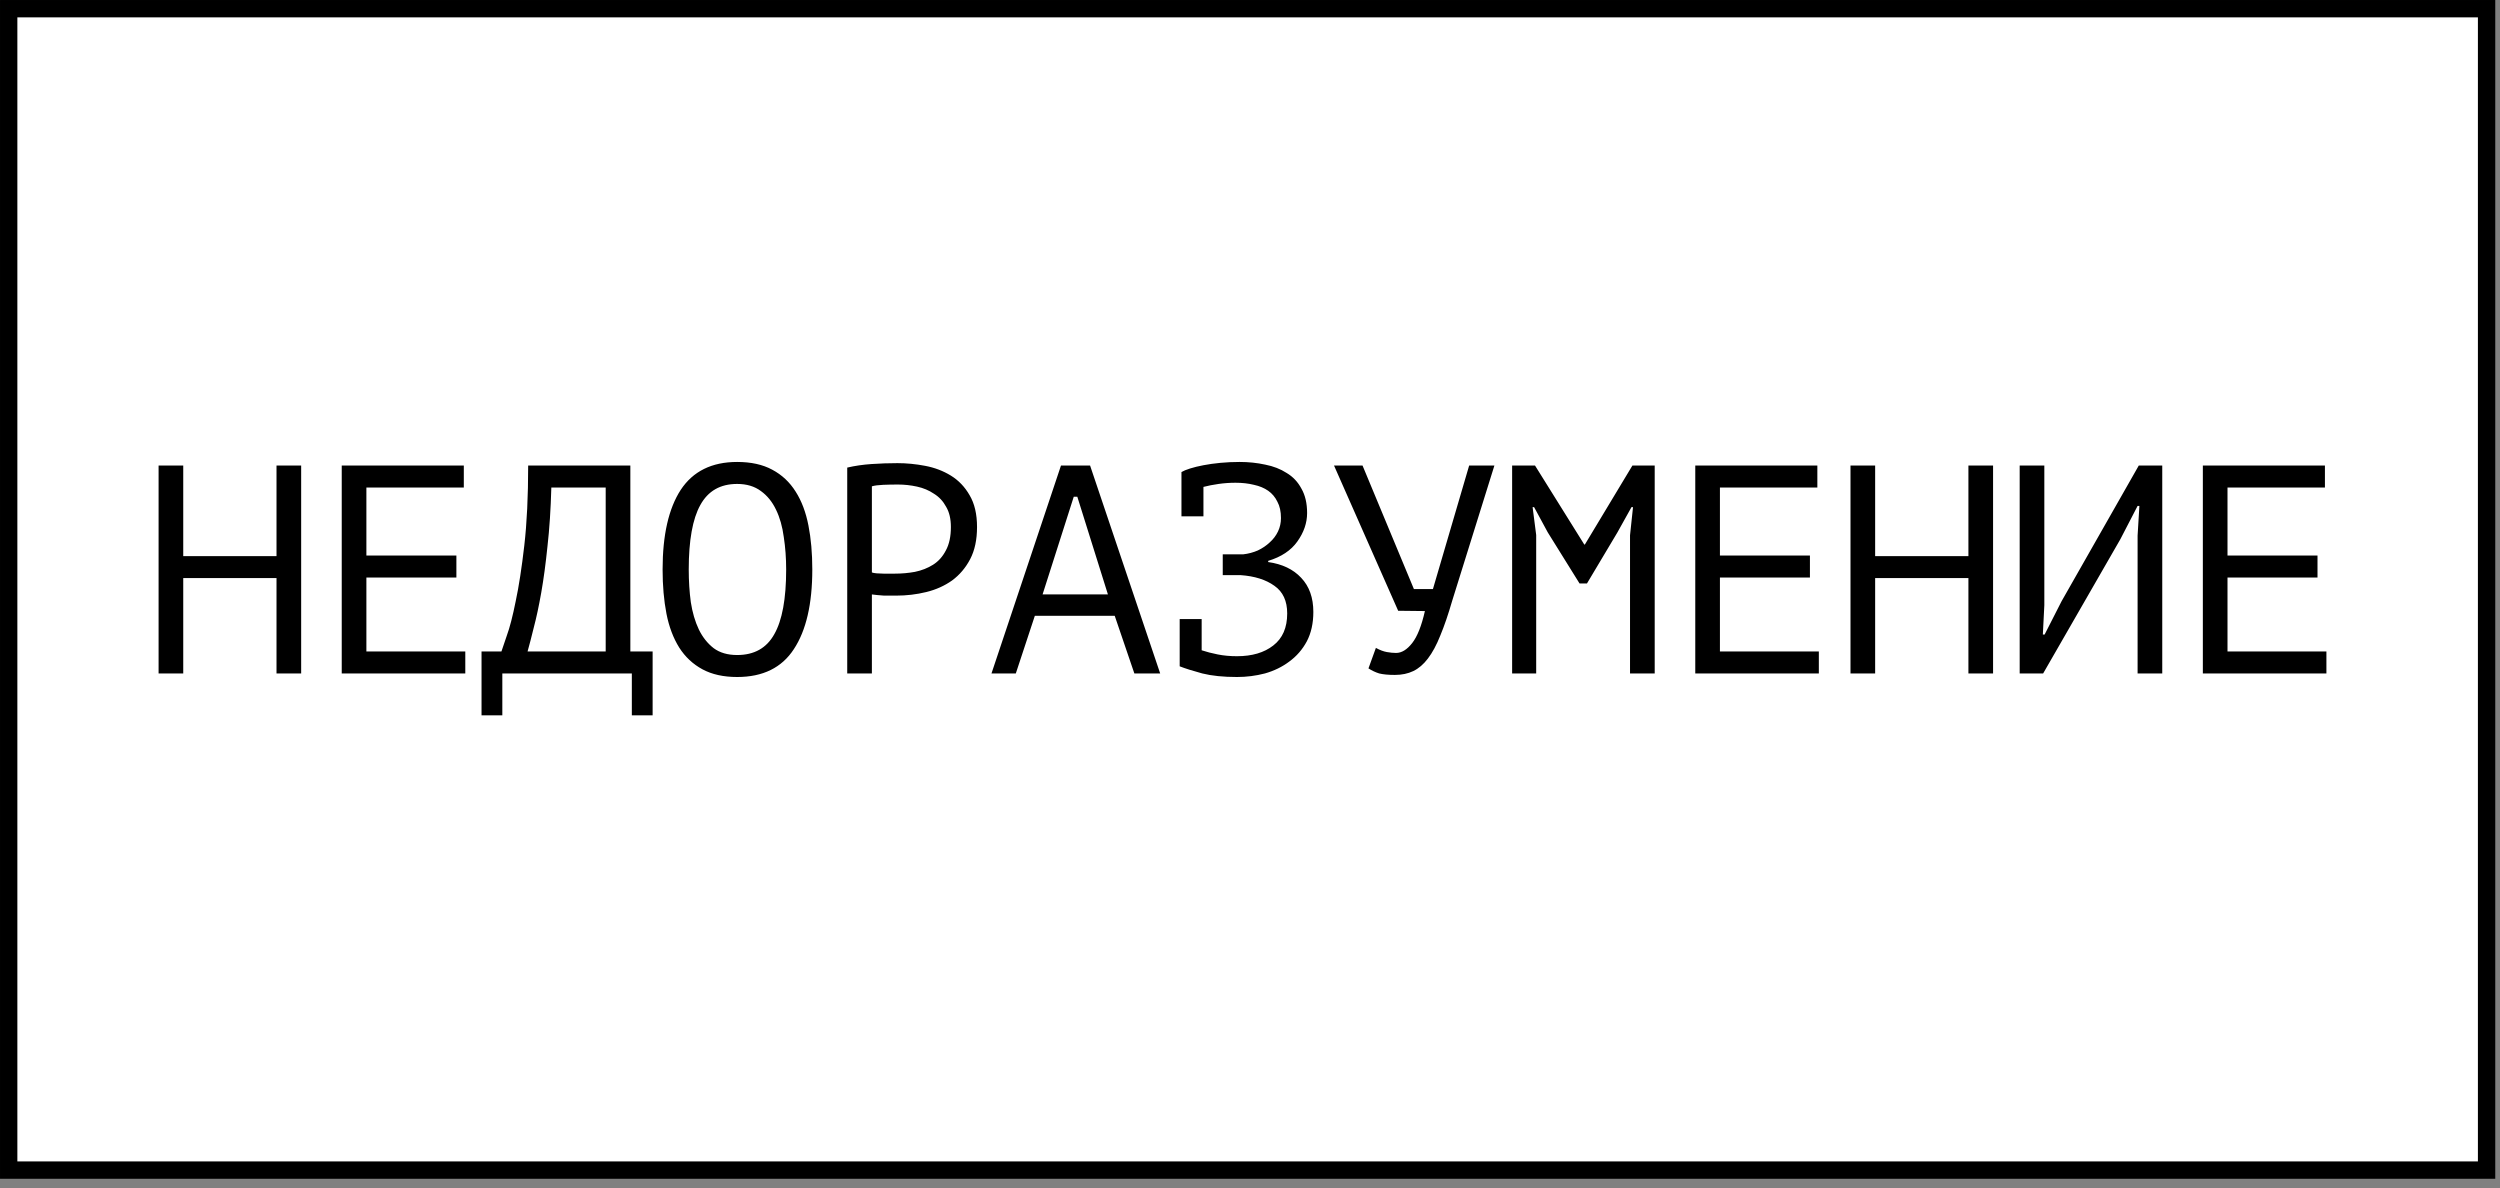
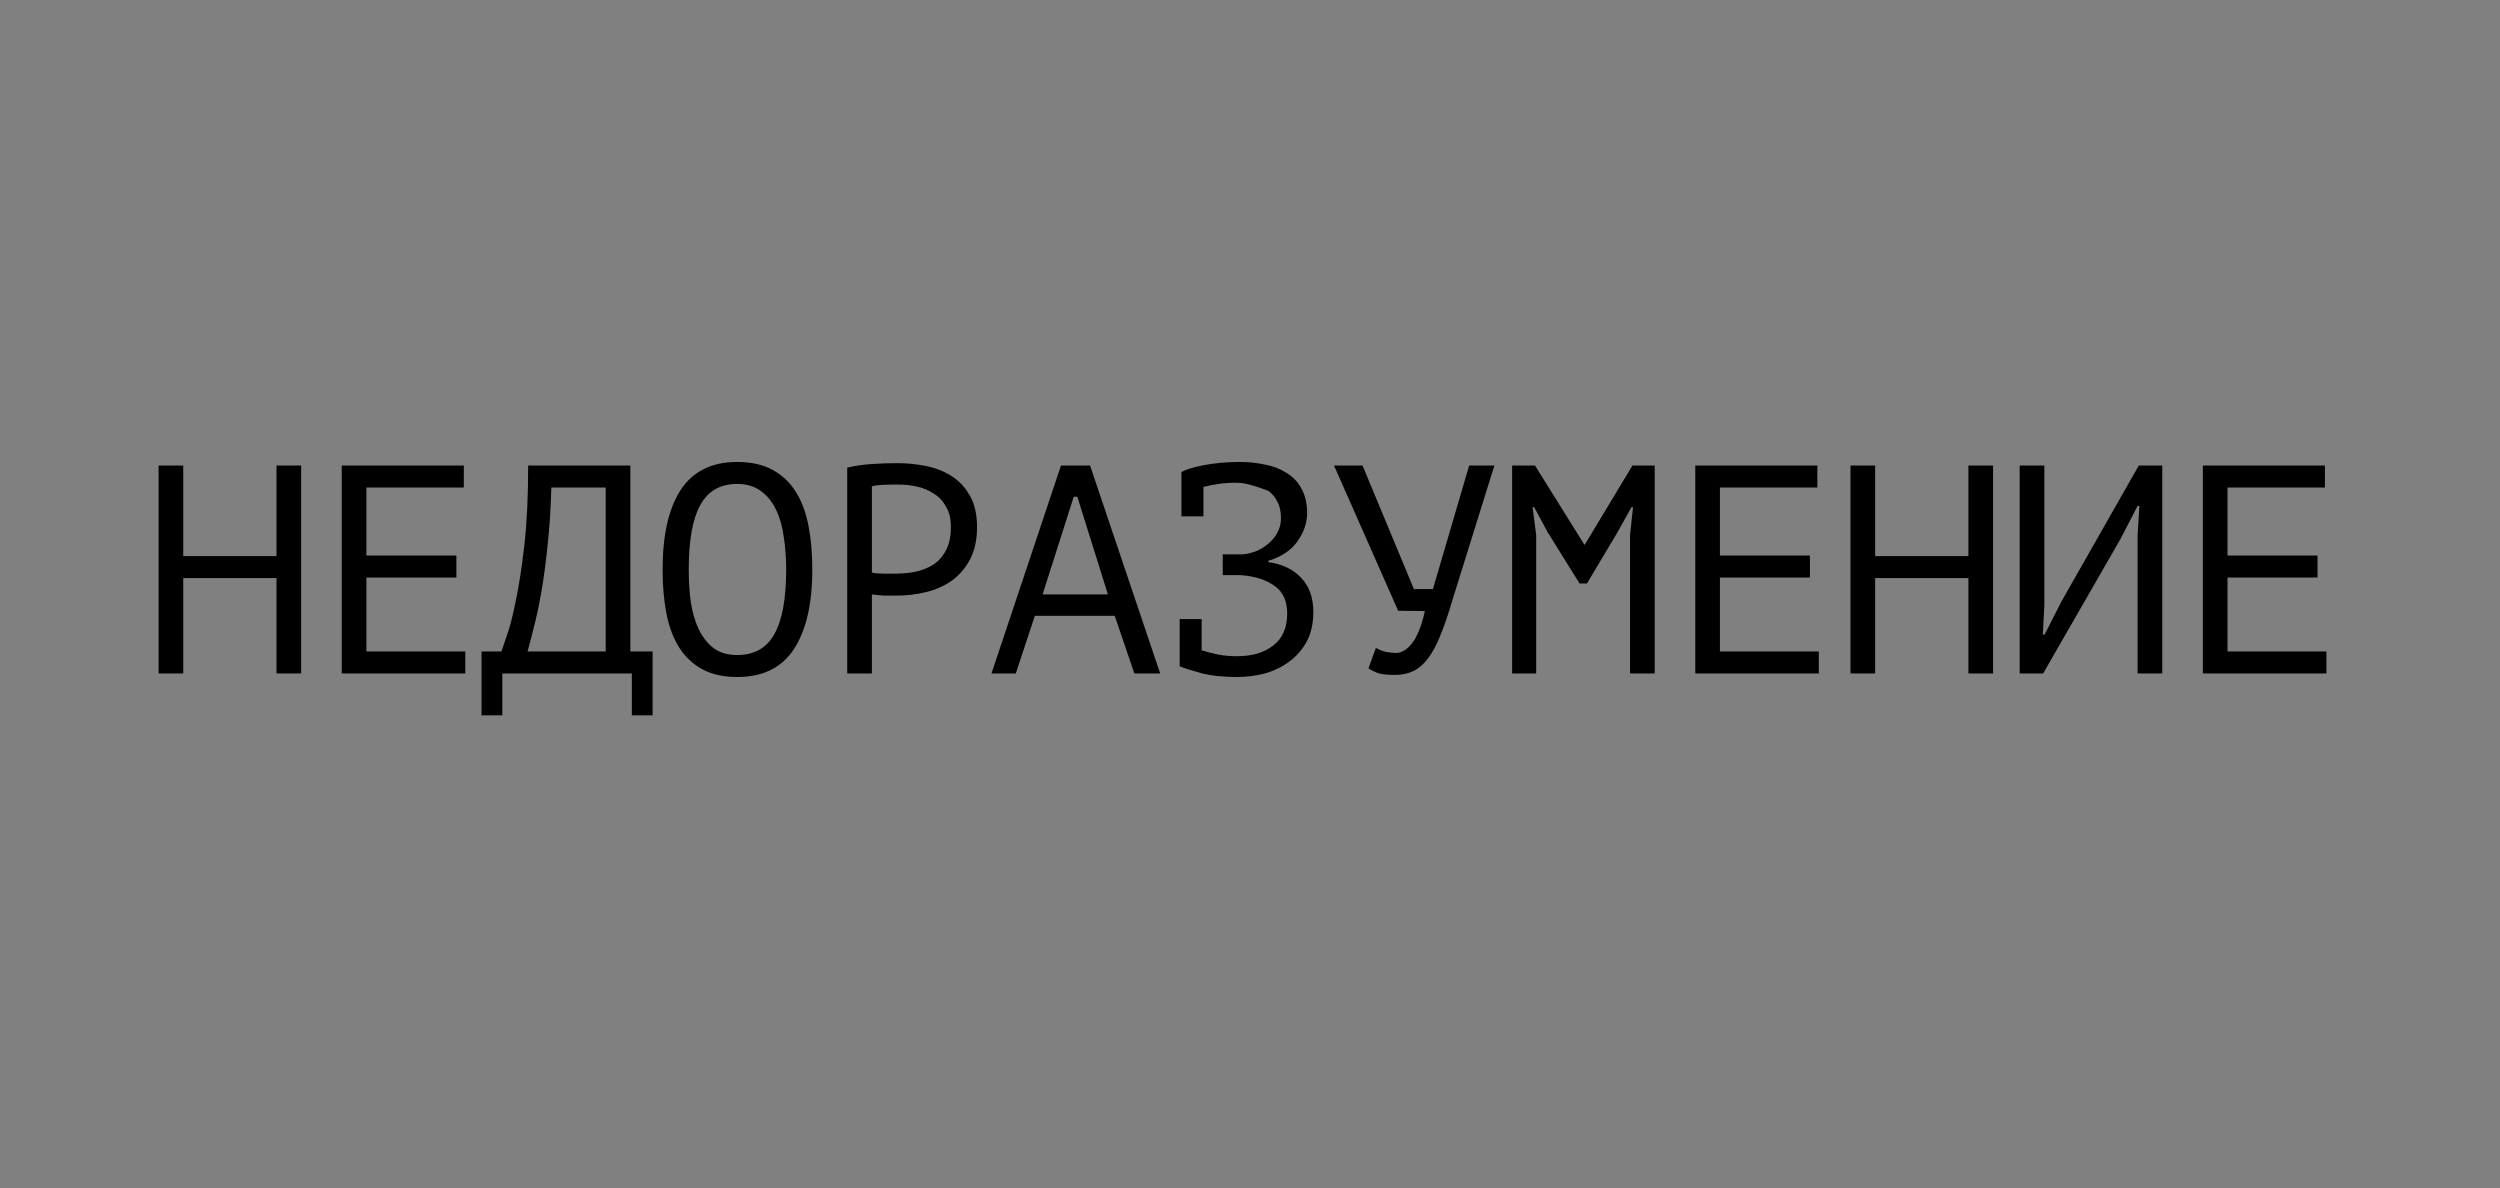
<svg xmlns="http://www.w3.org/2000/svg" width="101" height="48" viewBox="0 0 101 48" fill="none">
  <rect x="0" y="0" width="101" height="48" fill="#808080" stroke="none" />
-   <rect x="0.351" y="0.351" width="100.107" height="46.921" fill="white" stroke="black" stroke-width="0.701" />
-   <path d="M11.171 23.355H7.403V27.207H6.407V18.807H7.403V22.467H11.171V18.807H12.167V27.207H11.171V23.355ZM13.806 18.807H18.738V19.695H14.802V22.443H18.438V23.331H14.802V26.319H18.798V27.207H13.806V18.807ZM26.366 28.899H25.526V27.207H20.294V28.899H19.454V26.319H20.258C20.29 26.223 20.362 26.011 20.474 25.683C20.594 25.355 20.714 24.891 20.834 24.291C20.962 23.691 21.078 22.939 21.182 22.035C21.286 21.131 21.338 20.055 21.338 18.807H25.466V26.319H26.366V28.899ZM24.47 26.319V19.695H22.274C22.25 20.575 22.198 21.367 22.118 22.071C22.046 22.775 21.962 23.399 21.866 23.943C21.77 24.487 21.67 24.955 21.566 25.347C21.47 25.739 21.386 26.063 21.314 26.319H24.47ZM26.769 23.007C26.769 21.615 27.013 20.543 27.501 19.791C27.997 19.039 28.757 18.663 29.781 18.663C30.341 18.663 30.813 18.767 31.197 18.975C31.589 19.183 31.905 19.479 32.145 19.863C32.385 20.239 32.557 20.695 32.661 21.231C32.765 21.759 32.817 22.351 32.817 23.007C32.817 24.399 32.569 25.471 32.073 26.223C31.585 26.975 30.821 27.351 29.781 27.351C29.229 27.351 28.761 27.247 28.377 27.039C27.993 26.831 27.681 26.539 27.441 26.163C27.201 25.779 27.029 25.323 26.925 24.795C26.821 24.259 26.769 23.663 26.769 23.007ZM27.825 23.007C27.825 23.471 27.853 23.911 27.909 24.327C27.973 24.743 28.081 25.111 28.233 25.431C28.385 25.743 28.585 25.995 28.833 26.187C29.081 26.371 29.397 26.463 29.781 26.463C30.469 26.463 30.969 26.183 31.281 25.623C31.601 25.063 31.761 24.191 31.761 23.007C31.761 22.551 31.729 22.115 31.665 21.699C31.609 21.275 31.505 20.907 31.353 20.595C31.201 20.275 30.997 20.023 30.741 19.839C30.485 19.647 30.165 19.551 29.781 19.551C29.101 19.551 28.605 19.835 28.293 20.403C27.981 20.963 27.825 21.831 27.825 23.007ZM34.228 18.891C34.532 18.819 34.86 18.771 35.212 18.747C35.564 18.723 35.912 18.711 36.256 18.711C36.624 18.711 36.996 18.747 37.372 18.819C37.756 18.891 38.104 19.023 38.416 19.215C38.728 19.407 38.98 19.671 39.172 20.007C39.372 20.343 39.472 20.771 39.472 21.291C39.472 21.803 39.38 22.235 39.196 22.587C39.012 22.939 38.768 23.227 38.464 23.451C38.16 23.667 37.812 23.823 37.42 23.919C37.028 24.015 36.624 24.063 36.208 24.063C36.168 24.063 36.1 24.063 36.004 24.063C35.916 24.063 35.82 24.063 35.716 24.063C35.62 24.055 35.524 24.047 35.428 24.039C35.332 24.031 35.264 24.023 35.224 24.015V27.207H34.228V18.891ZM36.28 19.575C36.072 19.575 35.872 19.579 35.68 19.587C35.488 19.595 35.336 19.615 35.224 19.647V23.127C35.264 23.143 35.328 23.155 35.416 23.163C35.504 23.163 35.596 23.167 35.692 23.175C35.788 23.175 35.88 23.175 35.968 23.175C36.056 23.175 36.12 23.175 36.16 23.175C36.432 23.175 36.7 23.151 36.964 23.103C37.236 23.047 37.48 22.951 37.696 22.815C37.912 22.679 38.084 22.487 38.212 22.239C38.348 21.991 38.416 21.675 38.416 21.291C38.416 20.963 38.352 20.691 38.224 20.475C38.104 20.251 37.94 20.075 37.732 19.947C37.532 19.811 37.304 19.715 37.048 19.659C36.792 19.603 36.536 19.575 36.28 19.575ZM45.035 24.879H41.807L41.039 27.207H40.056L42.864 18.807H44.039L46.871 27.207H45.828L45.035 24.879ZM42.12 24.015H44.76L43.523 20.067H43.38L42.12 24.015ZM47.659 25.011H48.547V26.271C48.739 26.335 48.955 26.391 49.195 26.439C49.435 26.487 49.695 26.511 49.975 26.511C50.583 26.511 51.071 26.367 51.439 26.079C51.815 25.791 52.003 25.359 52.003 24.783C52.003 24.279 51.831 23.907 51.487 23.667C51.143 23.419 50.687 23.275 50.119 23.235H49.399V22.395H50.227C50.435 22.371 50.631 22.319 50.815 22.239C50.999 22.151 51.159 22.043 51.295 21.915C51.439 21.787 51.551 21.639 51.631 21.471C51.711 21.303 51.751 21.123 51.751 20.931C51.751 20.667 51.703 20.447 51.607 20.271C51.519 20.087 51.395 19.939 51.235 19.827C51.075 19.715 50.883 19.635 50.659 19.587C50.435 19.531 50.187 19.503 49.915 19.503C49.683 19.503 49.455 19.519 49.231 19.551C49.007 19.583 48.803 19.623 48.619 19.671V20.859H47.731V19.083V19.071C47.811 19.023 47.927 18.975 48.079 18.927C48.231 18.879 48.411 18.835 48.619 18.795C48.827 18.755 49.055 18.723 49.303 18.699C49.551 18.675 49.811 18.663 50.083 18.663C50.443 18.663 50.787 18.699 51.115 18.771C51.443 18.835 51.731 18.947 51.979 19.107C52.235 19.259 52.435 19.471 52.579 19.743C52.731 20.007 52.807 20.335 52.807 20.727C52.807 21.127 52.675 21.511 52.411 21.879C52.155 22.239 51.763 22.499 51.235 22.659V22.707C51.803 22.787 52.247 22.999 52.567 23.343C52.895 23.687 53.059 24.147 53.059 24.723C53.059 25.179 52.971 25.575 52.795 25.911C52.619 26.239 52.383 26.511 52.087 26.727C51.799 26.943 51.471 27.103 51.103 27.207C50.735 27.303 50.359 27.351 49.975 27.351C49.423 27.351 48.955 27.303 48.571 27.207C48.187 27.103 47.883 27.007 47.659 26.919V26.907V25.011ZM57.122 23.799H57.89L59.354 18.807H60.374L58.67 24.267C58.51 24.819 58.35 25.287 58.19 25.671C58.038 26.055 57.87 26.367 57.686 26.607C57.51 26.839 57.314 27.007 57.098 27.111C56.882 27.215 56.634 27.267 56.354 27.267C56.09 27.267 55.878 27.247 55.718 27.207C55.566 27.159 55.422 27.091 55.286 27.003L55.586 26.175C55.746 26.263 55.894 26.319 56.03 26.343C56.166 26.367 56.29 26.379 56.402 26.379C56.626 26.379 56.842 26.247 57.05 25.983C57.258 25.719 57.43 25.287 57.566 24.687L56.486 24.675L53.894 18.807H55.046L57.122 23.799ZM65.853 21.627L65.974 20.487H65.913L65.338 21.519L64.114 23.571H63.813L62.529 21.507L61.977 20.487H61.917L62.062 21.615V27.207H61.09V18.807H62.014L64.005 21.999H64.029L65.95 18.807H66.85V27.207H65.853V21.627ZM68.489 18.807H73.421V19.695H69.485V22.443H73.121V23.331H69.485V26.319H73.481V27.207H68.489V18.807ZM79.524 23.355H75.756V27.207H74.76V18.807H75.756V22.467H79.524V18.807H80.52V27.207H79.524V23.355ZM86.359 21.639L86.431 20.439H86.359L85.663 21.783L82.543 27.207H81.595V18.807H82.591V24.447L82.531 25.635H82.603L83.287 24.291L86.407 18.807H87.355V27.207H86.359V21.639ZM88.995 18.807H93.927V19.695H89.991V22.443H93.627V23.331H89.991V26.319H93.987V27.207H88.995V18.807Z" fill="black" />
+   <path d="M11.171 23.355H7.403V27.207H6.407V18.807H7.403V22.467H11.171V18.807H12.167V27.207H11.171V23.355ZM13.806 18.807H18.738V19.695H14.802V22.443H18.438V23.331H14.802V26.319H18.798V27.207H13.806V18.807ZM26.366 28.899H25.526V27.207H20.294V28.899H19.454V26.319H20.258C20.29 26.223 20.362 26.011 20.474 25.683C20.594 25.355 20.714 24.891 20.834 24.291C20.962 23.691 21.078 22.939 21.182 22.035C21.286 21.131 21.338 20.055 21.338 18.807H25.466V26.319H26.366V28.899ZM24.47 26.319V19.695H22.274C22.25 20.575 22.198 21.367 22.118 22.071C22.046 22.775 21.962 23.399 21.866 23.943C21.77 24.487 21.67 24.955 21.566 25.347C21.47 25.739 21.386 26.063 21.314 26.319H24.47ZM26.769 23.007C26.769 21.615 27.013 20.543 27.501 19.791C27.997 19.039 28.757 18.663 29.781 18.663C30.341 18.663 30.813 18.767 31.197 18.975C31.589 19.183 31.905 19.479 32.145 19.863C32.385 20.239 32.557 20.695 32.661 21.231C32.765 21.759 32.817 22.351 32.817 23.007C32.817 24.399 32.569 25.471 32.073 26.223C31.585 26.975 30.821 27.351 29.781 27.351C29.229 27.351 28.761 27.247 28.377 27.039C27.993 26.831 27.681 26.539 27.441 26.163C27.201 25.779 27.029 25.323 26.925 24.795C26.821 24.259 26.769 23.663 26.769 23.007ZM27.825 23.007C27.825 23.471 27.853 23.911 27.909 24.327C27.973 24.743 28.081 25.111 28.233 25.431C28.385 25.743 28.585 25.995 28.833 26.187C29.081 26.371 29.397 26.463 29.781 26.463C30.469 26.463 30.969 26.183 31.281 25.623C31.601 25.063 31.761 24.191 31.761 23.007C31.761 22.551 31.729 22.115 31.665 21.699C31.609 21.275 31.505 20.907 31.353 20.595C31.201 20.275 30.997 20.023 30.741 19.839C30.485 19.647 30.165 19.551 29.781 19.551C29.101 19.551 28.605 19.835 28.293 20.403C27.981 20.963 27.825 21.831 27.825 23.007ZM34.228 18.891C34.532 18.819 34.86 18.771 35.212 18.747C35.564 18.723 35.912 18.711 36.256 18.711C36.624 18.711 36.996 18.747 37.372 18.819C37.756 18.891 38.104 19.023 38.416 19.215C38.728 19.407 38.98 19.671 39.172 20.007C39.372 20.343 39.472 20.771 39.472 21.291C39.472 21.803 39.38 22.235 39.196 22.587C39.012 22.939 38.768 23.227 38.464 23.451C38.16 23.667 37.812 23.823 37.42 23.919C37.028 24.015 36.624 24.063 36.208 24.063C36.168 24.063 36.1 24.063 36.004 24.063C35.916 24.063 35.82 24.063 35.716 24.063C35.62 24.055 35.524 24.047 35.428 24.039C35.332 24.031 35.264 24.023 35.224 24.015V27.207H34.228V18.891ZM36.28 19.575C36.072 19.575 35.872 19.579 35.68 19.587C35.488 19.595 35.336 19.615 35.224 19.647V23.127C35.264 23.143 35.328 23.155 35.416 23.163C35.504 23.163 35.596 23.167 35.692 23.175C35.788 23.175 35.88 23.175 35.968 23.175C36.056 23.175 36.12 23.175 36.16 23.175C36.432 23.175 36.7 23.151 36.964 23.103C37.236 23.047 37.48 22.951 37.696 22.815C37.912 22.679 38.084 22.487 38.212 22.239C38.348 21.991 38.416 21.675 38.416 21.291C38.416 20.963 38.352 20.691 38.224 20.475C38.104 20.251 37.94 20.075 37.732 19.947C37.532 19.811 37.304 19.715 37.048 19.659C36.792 19.603 36.536 19.575 36.28 19.575ZM45.035 24.879H41.807L41.039 27.207H40.056L42.864 18.807H44.039L46.871 27.207H45.828L45.035 24.879ZM42.12 24.015H44.76L43.523 20.067H43.38L42.12 24.015ZM47.659 25.011H48.547V26.271C48.739 26.335 48.955 26.391 49.195 26.439C49.435 26.487 49.695 26.511 49.975 26.511C50.583 26.511 51.071 26.367 51.439 26.079C51.815 25.791 52.003 25.359 52.003 24.783C52.003 24.279 51.831 23.907 51.487 23.667C51.143 23.419 50.687 23.275 50.119 23.235H49.399V22.395H50.227C50.435 22.371 50.631 22.319 50.815 22.239C50.999 22.151 51.159 22.043 51.295 21.915C51.439 21.787 51.551 21.639 51.631 21.471C51.711 21.303 51.751 21.123 51.751 20.931C51.751 20.667 51.703 20.447 51.607 20.271C51.519 20.087 51.395 19.939 51.235 19.827C50.435 19.531 50.187 19.503 49.915 19.503C49.683 19.503 49.455 19.519 49.231 19.551C49.007 19.583 48.803 19.623 48.619 19.671V20.859H47.731V19.083V19.071C47.811 19.023 47.927 18.975 48.079 18.927C48.231 18.879 48.411 18.835 48.619 18.795C48.827 18.755 49.055 18.723 49.303 18.699C49.551 18.675 49.811 18.663 50.083 18.663C50.443 18.663 50.787 18.699 51.115 18.771C51.443 18.835 51.731 18.947 51.979 19.107C52.235 19.259 52.435 19.471 52.579 19.743C52.731 20.007 52.807 20.335 52.807 20.727C52.807 21.127 52.675 21.511 52.411 21.879C52.155 22.239 51.763 22.499 51.235 22.659V22.707C51.803 22.787 52.247 22.999 52.567 23.343C52.895 23.687 53.059 24.147 53.059 24.723C53.059 25.179 52.971 25.575 52.795 25.911C52.619 26.239 52.383 26.511 52.087 26.727C51.799 26.943 51.471 27.103 51.103 27.207C50.735 27.303 50.359 27.351 49.975 27.351C49.423 27.351 48.955 27.303 48.571 27.207C48.187 27.103 47.883 27.007 47.659 26.919V26.907V25.011ZM57.122 23.799H57.89L59.354 18.807H60.374L58.67 24.267C58.51 24.819 58.35 25.287 58.19 25.671C58.038 26.055 57.87 26.367 57.686 26.607C57.51 26.839 57.314 27.007 57.098 27.111C56.882 27.215 56.634 27.267 56.354 27.267C56.09 27.267 55.878 27.247 55.718 27.207C55.566 27.159 55.422 27.091 55.286 27.003L55.586 26.175C55.746 26.263 55.894 26.319 56.03 26.343C56.166 26.367 56.29 26.379 56.402 26.379C56.626 26.379 56.842 26.247 57.05 25.983C57.258 25.719 57.43 25.287 57.566 24.687L56.486 24.675L53.894 18.807H55.046L57.122 23.799ZM65.853 21.627L65.974 20.487H65.913L65.338 21.519L64.114 23.571H63.813L62.529 21.507L61.977 20.487H61.917L62.062 21.615V27.207H61.09V18.807H62.014L64.005 21.999H64.029L65.95 18.807H66.85V27.207H65.853V21.627ZM68.489 18.807H73.421V19.695H69.485V22.443H73.121V23.331H69.485V26.319H73.481V27.207H68.489V18.807ZM79.524 23.355H75.756V27.207H74.76V18.807H75.756V22.467H79.524V18.807H80.52V27.207H79.524V23.355ZM86.359 21.639L86.431 20.439H86.359L85.663 21.783L82.543 27.207H81.595V18.807H82.591V24.447L82.531 25.635H82.603L83.287 24.291L86.407 18.807H87.355V27.207H86.359V21.639ZM88.995 18.807H93.927V19.695H89.991V22.443H93.627V23.331H89.991V26.319H93.987V27.207H88.995V18.807Z" fill="black" />
</svg>